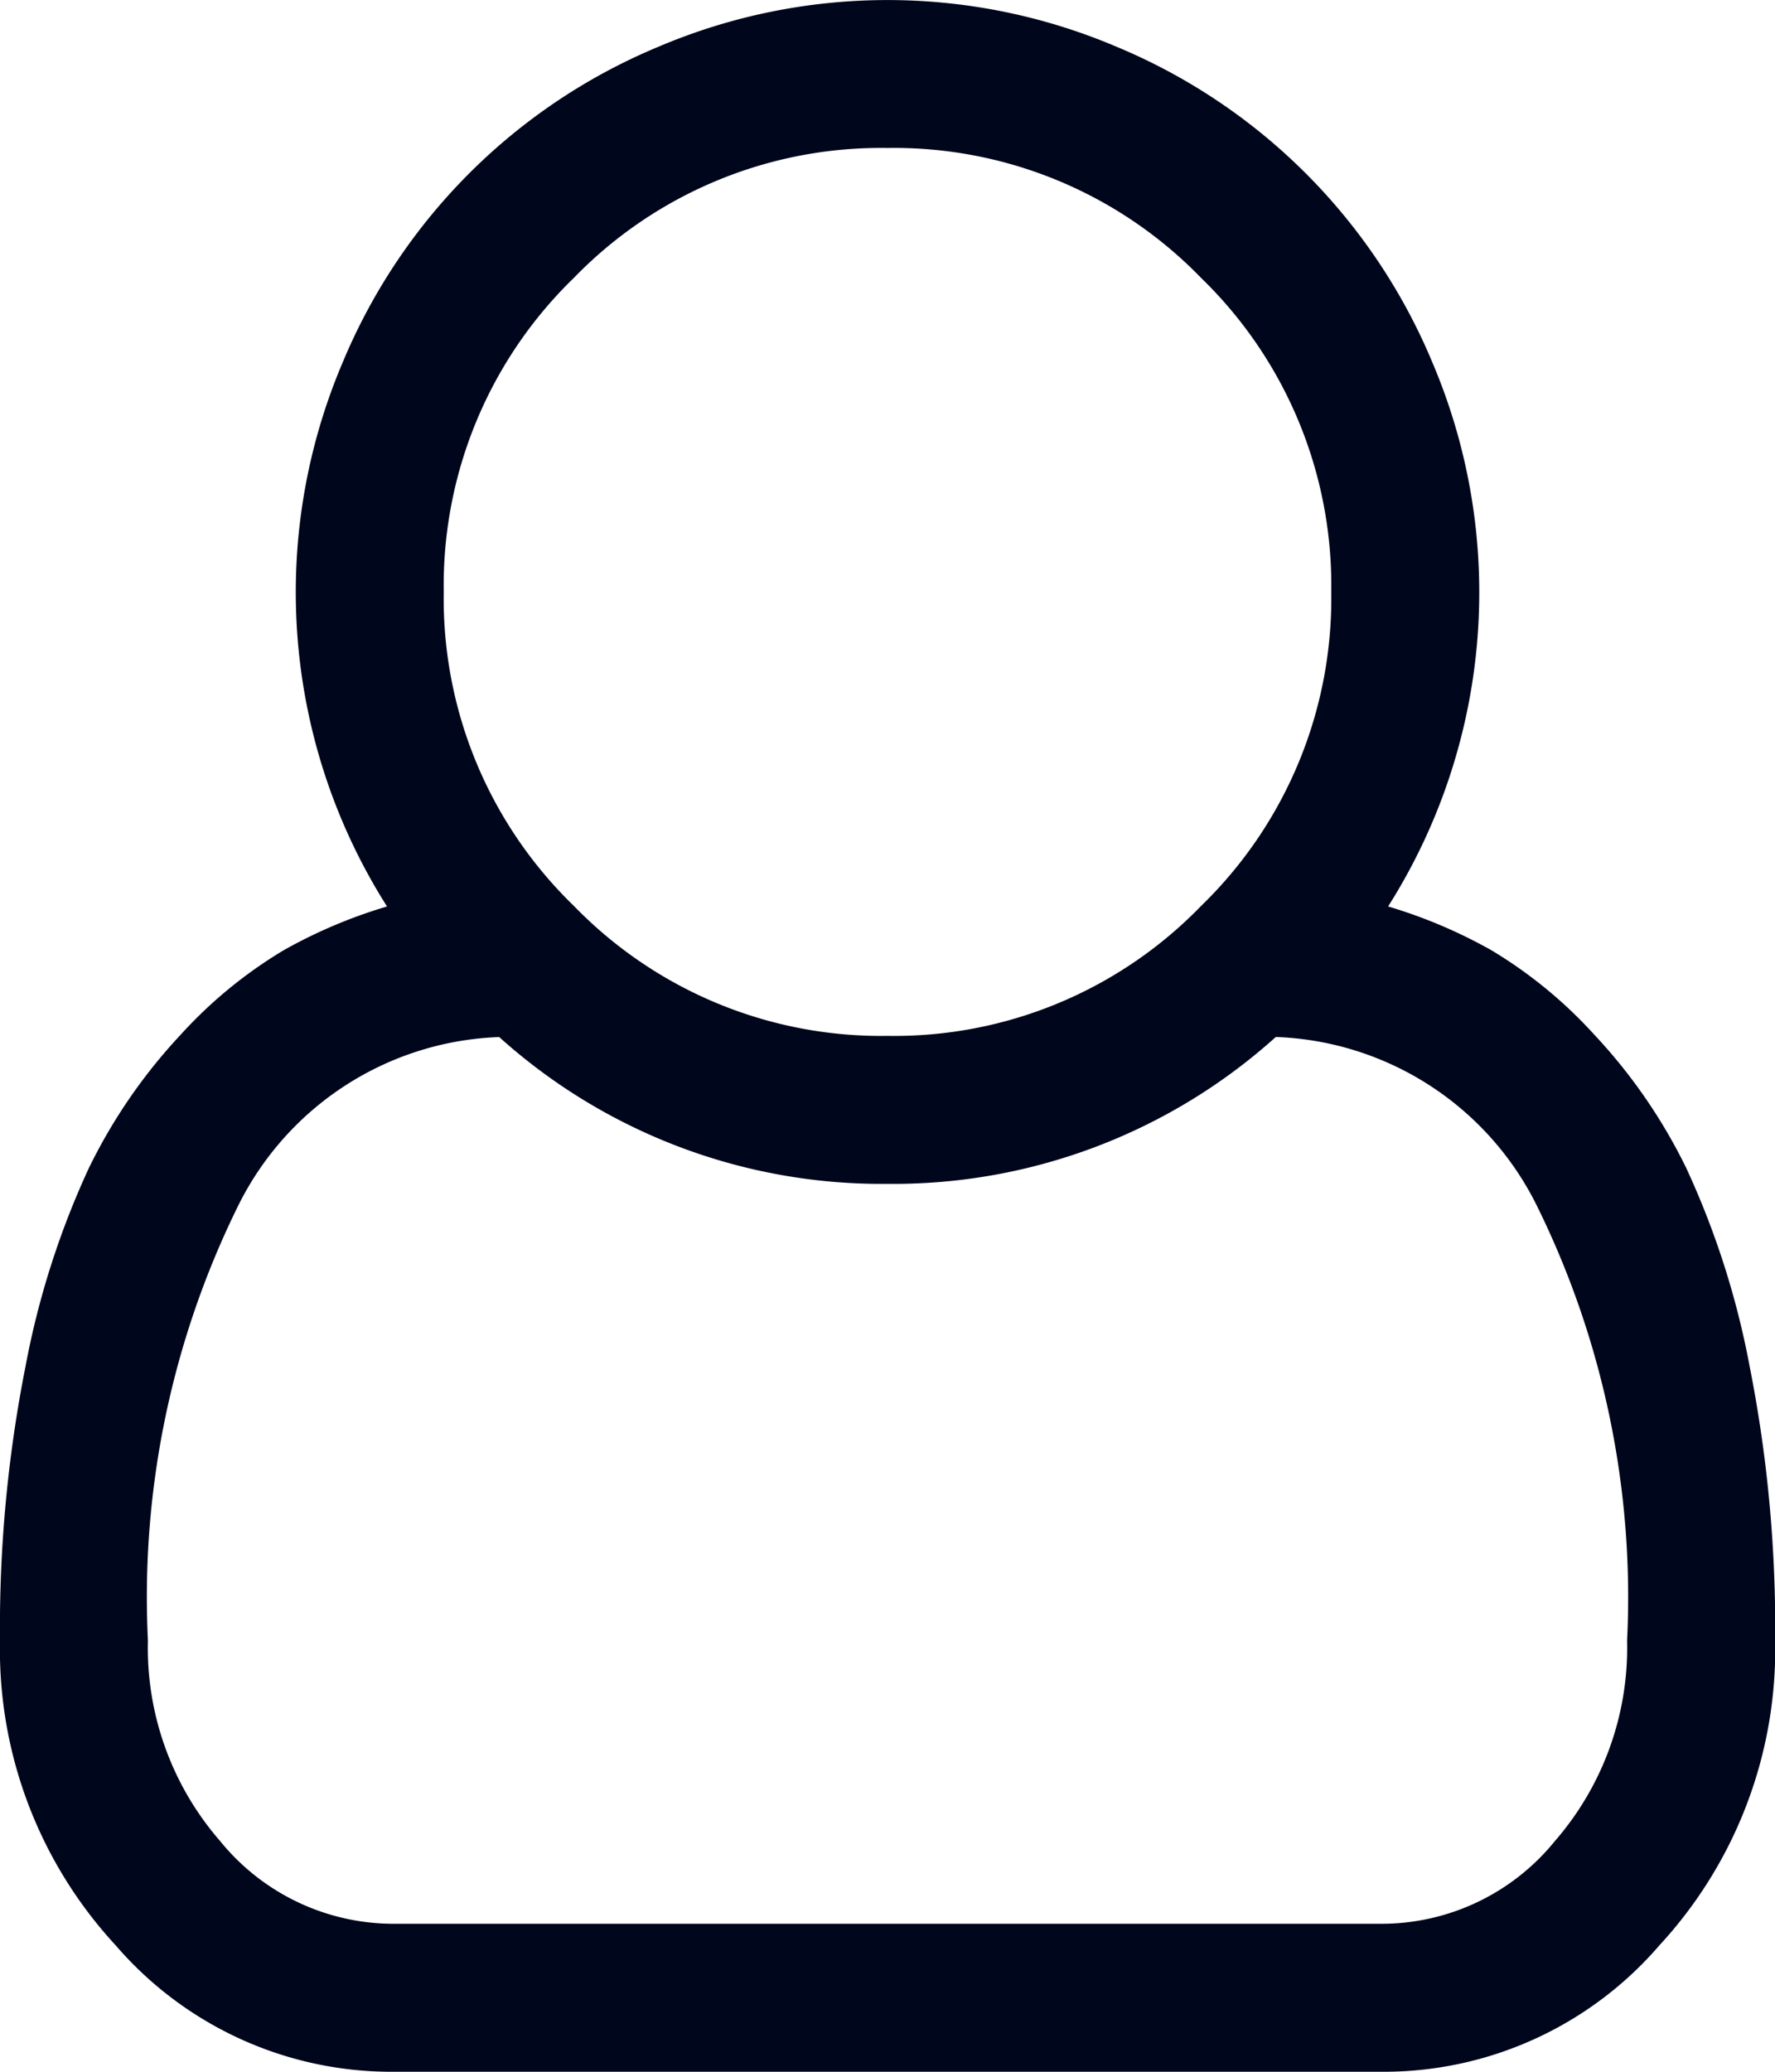
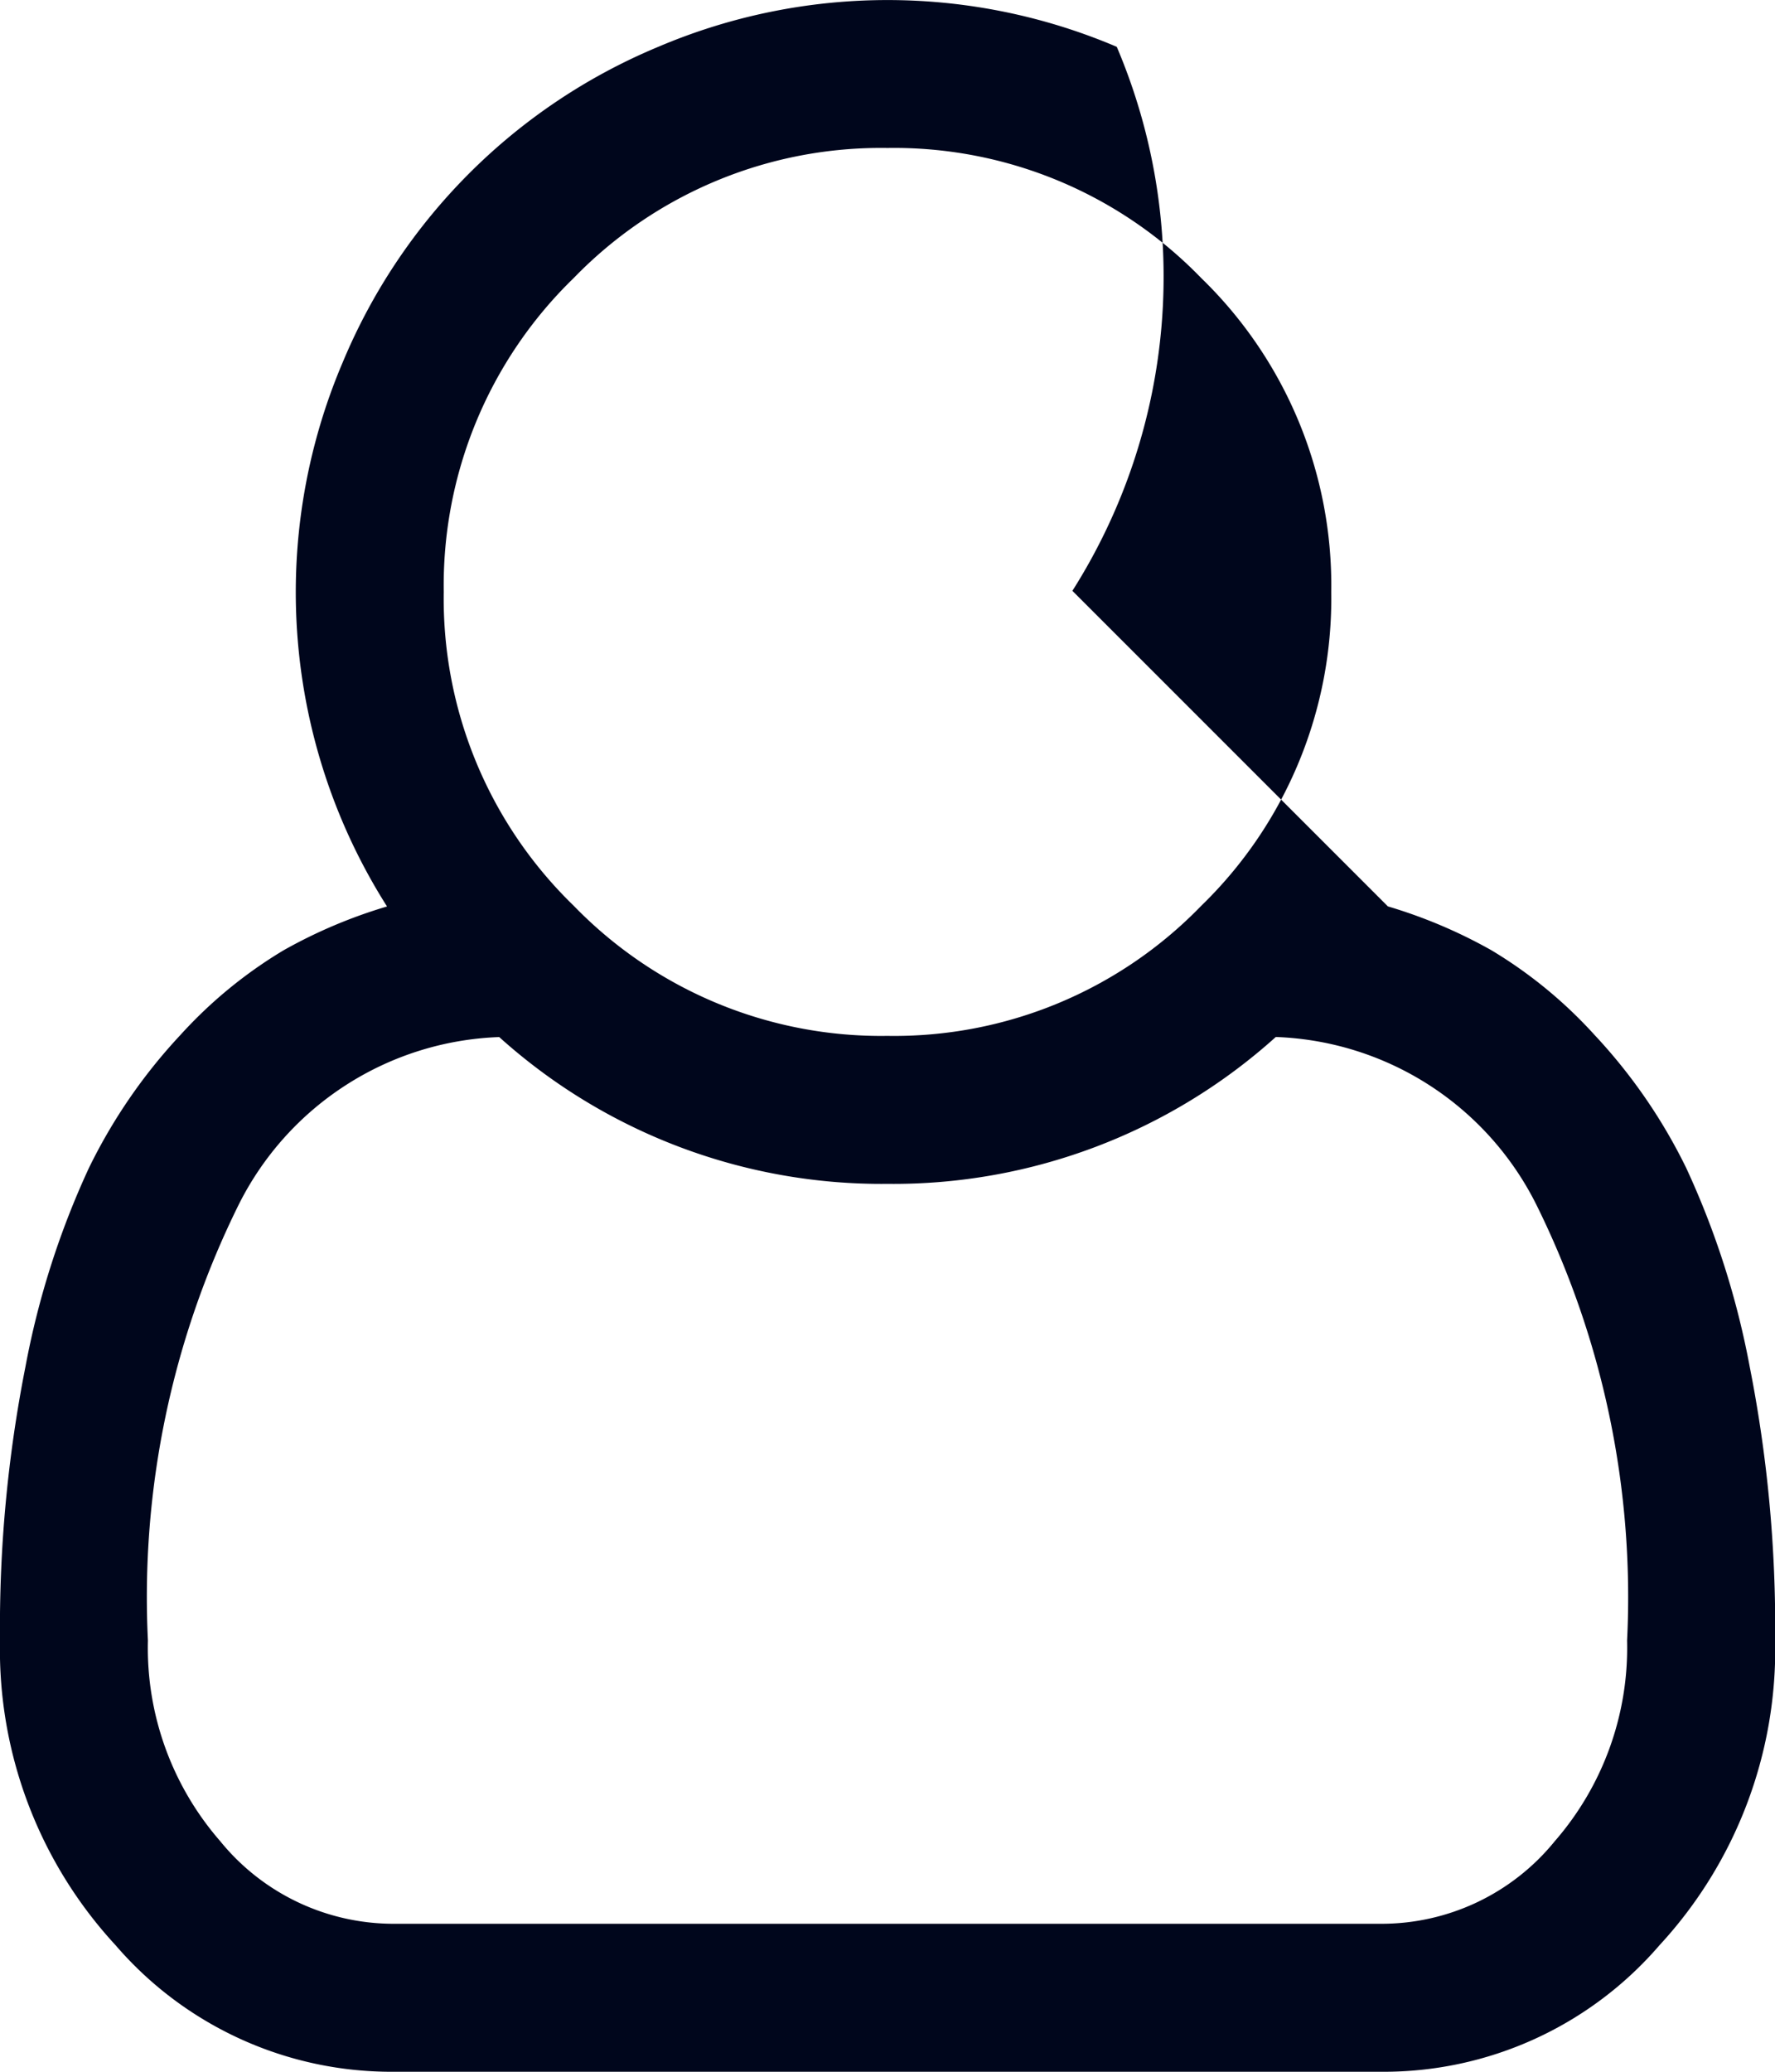
<svg xmlns="http://www.w3.org/2000/svg" width="24" height="28" viewBox="0 0 24 28">
-   <path d="M18.766,12.25a6.759,6.759,0,0,1,1.4.593,6.144,6.144,0,0,1,1.391,1.141,7.353,7.353,0,0,1,1.242,1.8,11.325,11.325,0,0,1,.859,2.687,18.169,18.169,0,0,1,.344,3.7,5.892,5.892,0,0,1-1.563,4.118A4.919,4.919,0,0,1,18.672,28H5.328a4.92,4.92,0,0,1-3.766-1.711A5.888,5.888,0,0,1,0,22.172a18.161,18.161,0,0,1,.344-3.7A11.341,11.341,0,0,1,1.2,15.79a7.348,7.348,0,0,1,1.242-1.805,6.144,6.144,0,0,1,1.391-1.141,6.759,6.759,0,0,1,1.4-.593,7.926,7.926,0,0,1-.6-7.352A7.914,7.914,0,0,1,8.9.633a7.915,7.915,0,0,1,6.2,0A7.921,7.921,0,0,1,19.368,4.9a7.929,7.929,0,0,1-.6,7.352ZM12,2A5.781,5.781,0,0,0,7.758,3.757,5.784,5.784,0,0,0,6,8a5.775,5.775,0,0,0,1.758,4.242A5.787,5.787,0,0,0,12,14a5.777,5.777,0,0,0,4.242-1.758A5.782,5.782,0,0,0,18,8a5.782,5.782,0,0,0-1.758-4.242A5.779,5.779,0,0,0,12,2Zm6.672,24a3.017,3.017,0,0,0,2.351-1.117A3.979,3.979,0,0,0,22,22.172a11.949,11.949,0,0,0-1.227-5.891,4.1,4.1,0,0,0-3.523-2.266A7.728,7.728,0,0,1,12,16a7.728,7.728,0,0,1-5.25-1.984,4.1,4.1,0,0,0-3.523,2.266A11.952,11.952,0,0,0,2,22.172a3.974,3.974,0,0,0,.977,2.711A3.021,3.021,0,0,0,5.328,26H18.671Z" fill="#00061c" />
+   <path d="M18.766,12.25a6.759,6.759,0,0,1,1.4.593,6.144,6.144,0,0,1,1.391,1.141,7.353,7.353,0,0,1,1.242,1.8,11.325,11.325,0,0,1,.859,2.687,18.169,18.169,0,0,1,.344,3.7,5.892,5.892,0,0,1-1.563,4.118A4.919,4.919,0,0,1,18.672,28H5.328a4.92,4.92,0,0,1-3.766-1.711A5.888,5.888,0,0,1,0,22.172a18.161,18.161,0,0,1,.344-3.7A11.341,11.341,0,0,1,1.2,15.79a7.348,7.348,0,0,1,1.242-1.805,6.144,6.144,0,0,1,1.391-1.141,6.759,6.759,0,0,1,1.4-.593,7.926,7.926,0,0,1-.6-7.352A7.914,7.914,0,0,1,8.9.633a7.915,7.915,0,0,1,6.2,0a7.929,7.929,0,0,1-.6,7.352ZM12,2A5.781,5.781,0,0,0,7.758,3.757,5.784,5.784,0,0,0,6,8a5.775,5.775,0,0,0,1.758,4.242A5.787,5.787,0,0,0,12,14a5.777,5.777,0,0,0,4.242-1.758A5.782,5.782,0,0,0,18,8a5.782,5.782,0,0,0-1.758-4.242A5.779,5.779,0,0,0,12,2Zm6.672,24a3.017,3.017,0,0,0,2.351-1.117A3.979,3.979,0,0,0,22,22.172a11.949,11.949,0,0,0-1.227-5.891,4.1,4.1,0,0,0-3.523-2.266A7.728,7.728,0,0,1,12,16a7.728,7.728,0,0,1-5.25-1.984,4.1,4.1,0,0,0-3.523,2.266A11.952,11.952,0,0,0,2,22.172a3.974,3.974,0,0,0,.977,2.711A3.021,3.021,0,0,0,5.328,26H18.671Z" fill="#00061c" />
</svg>